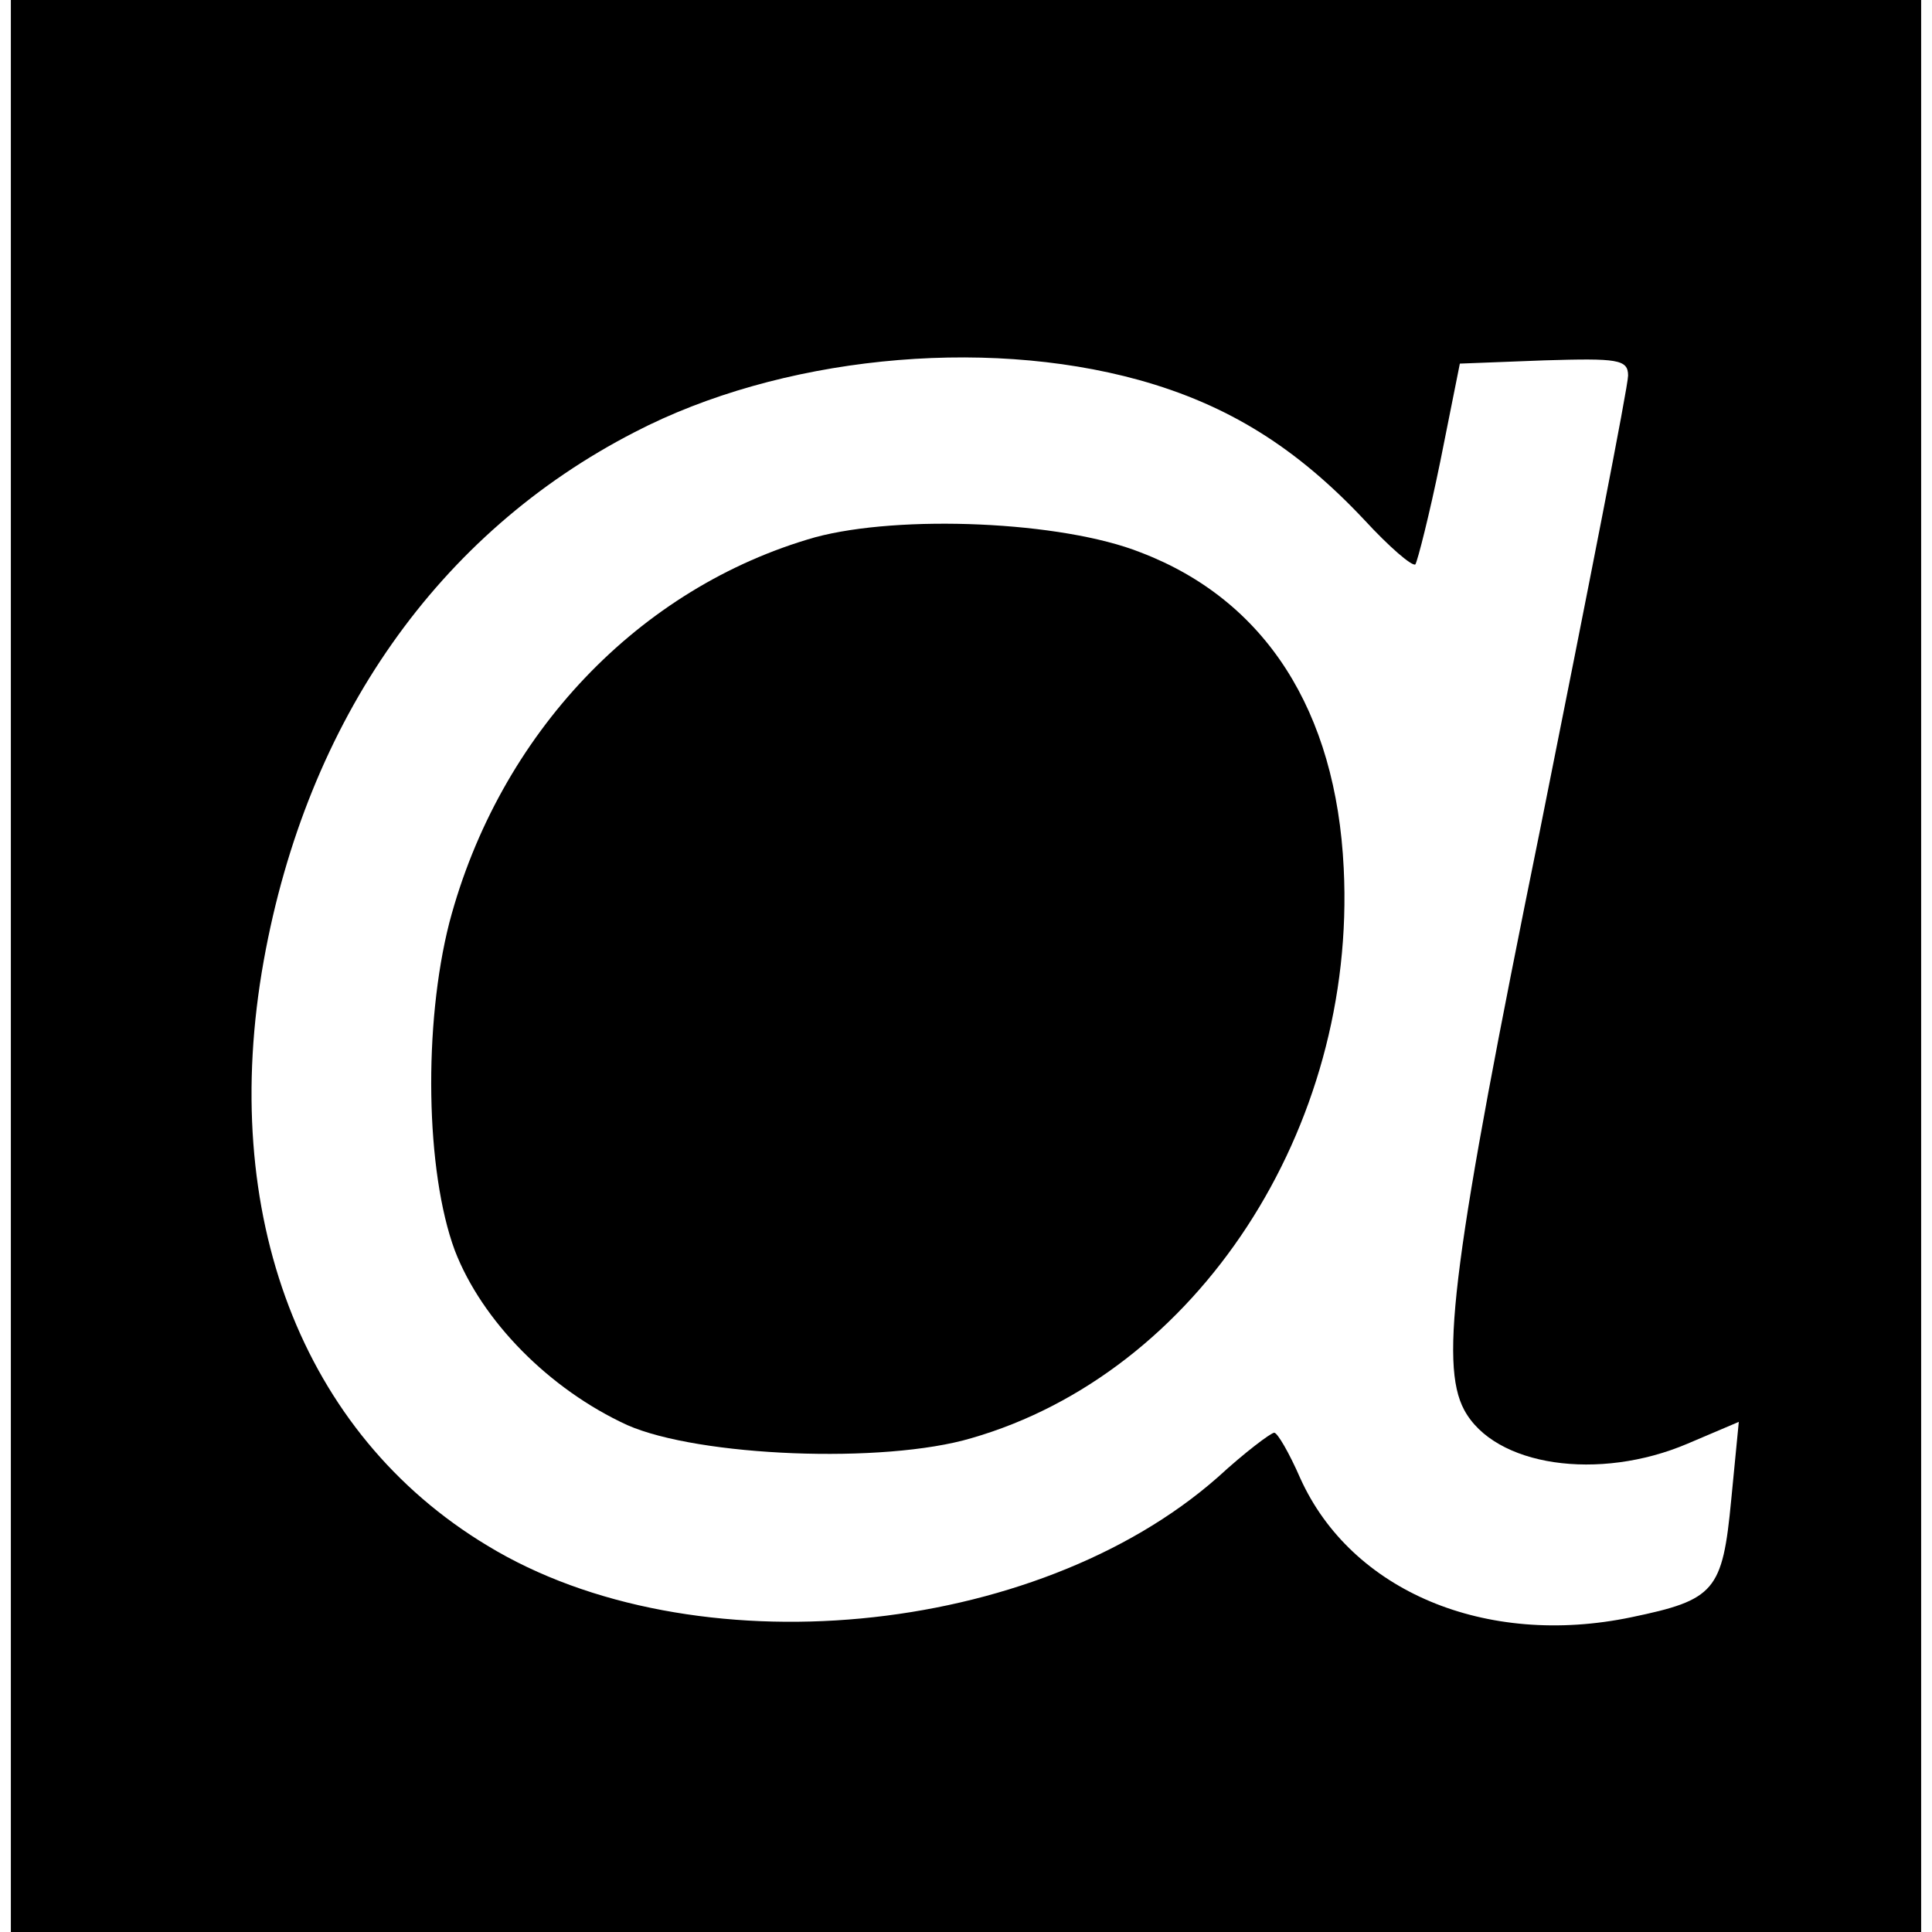
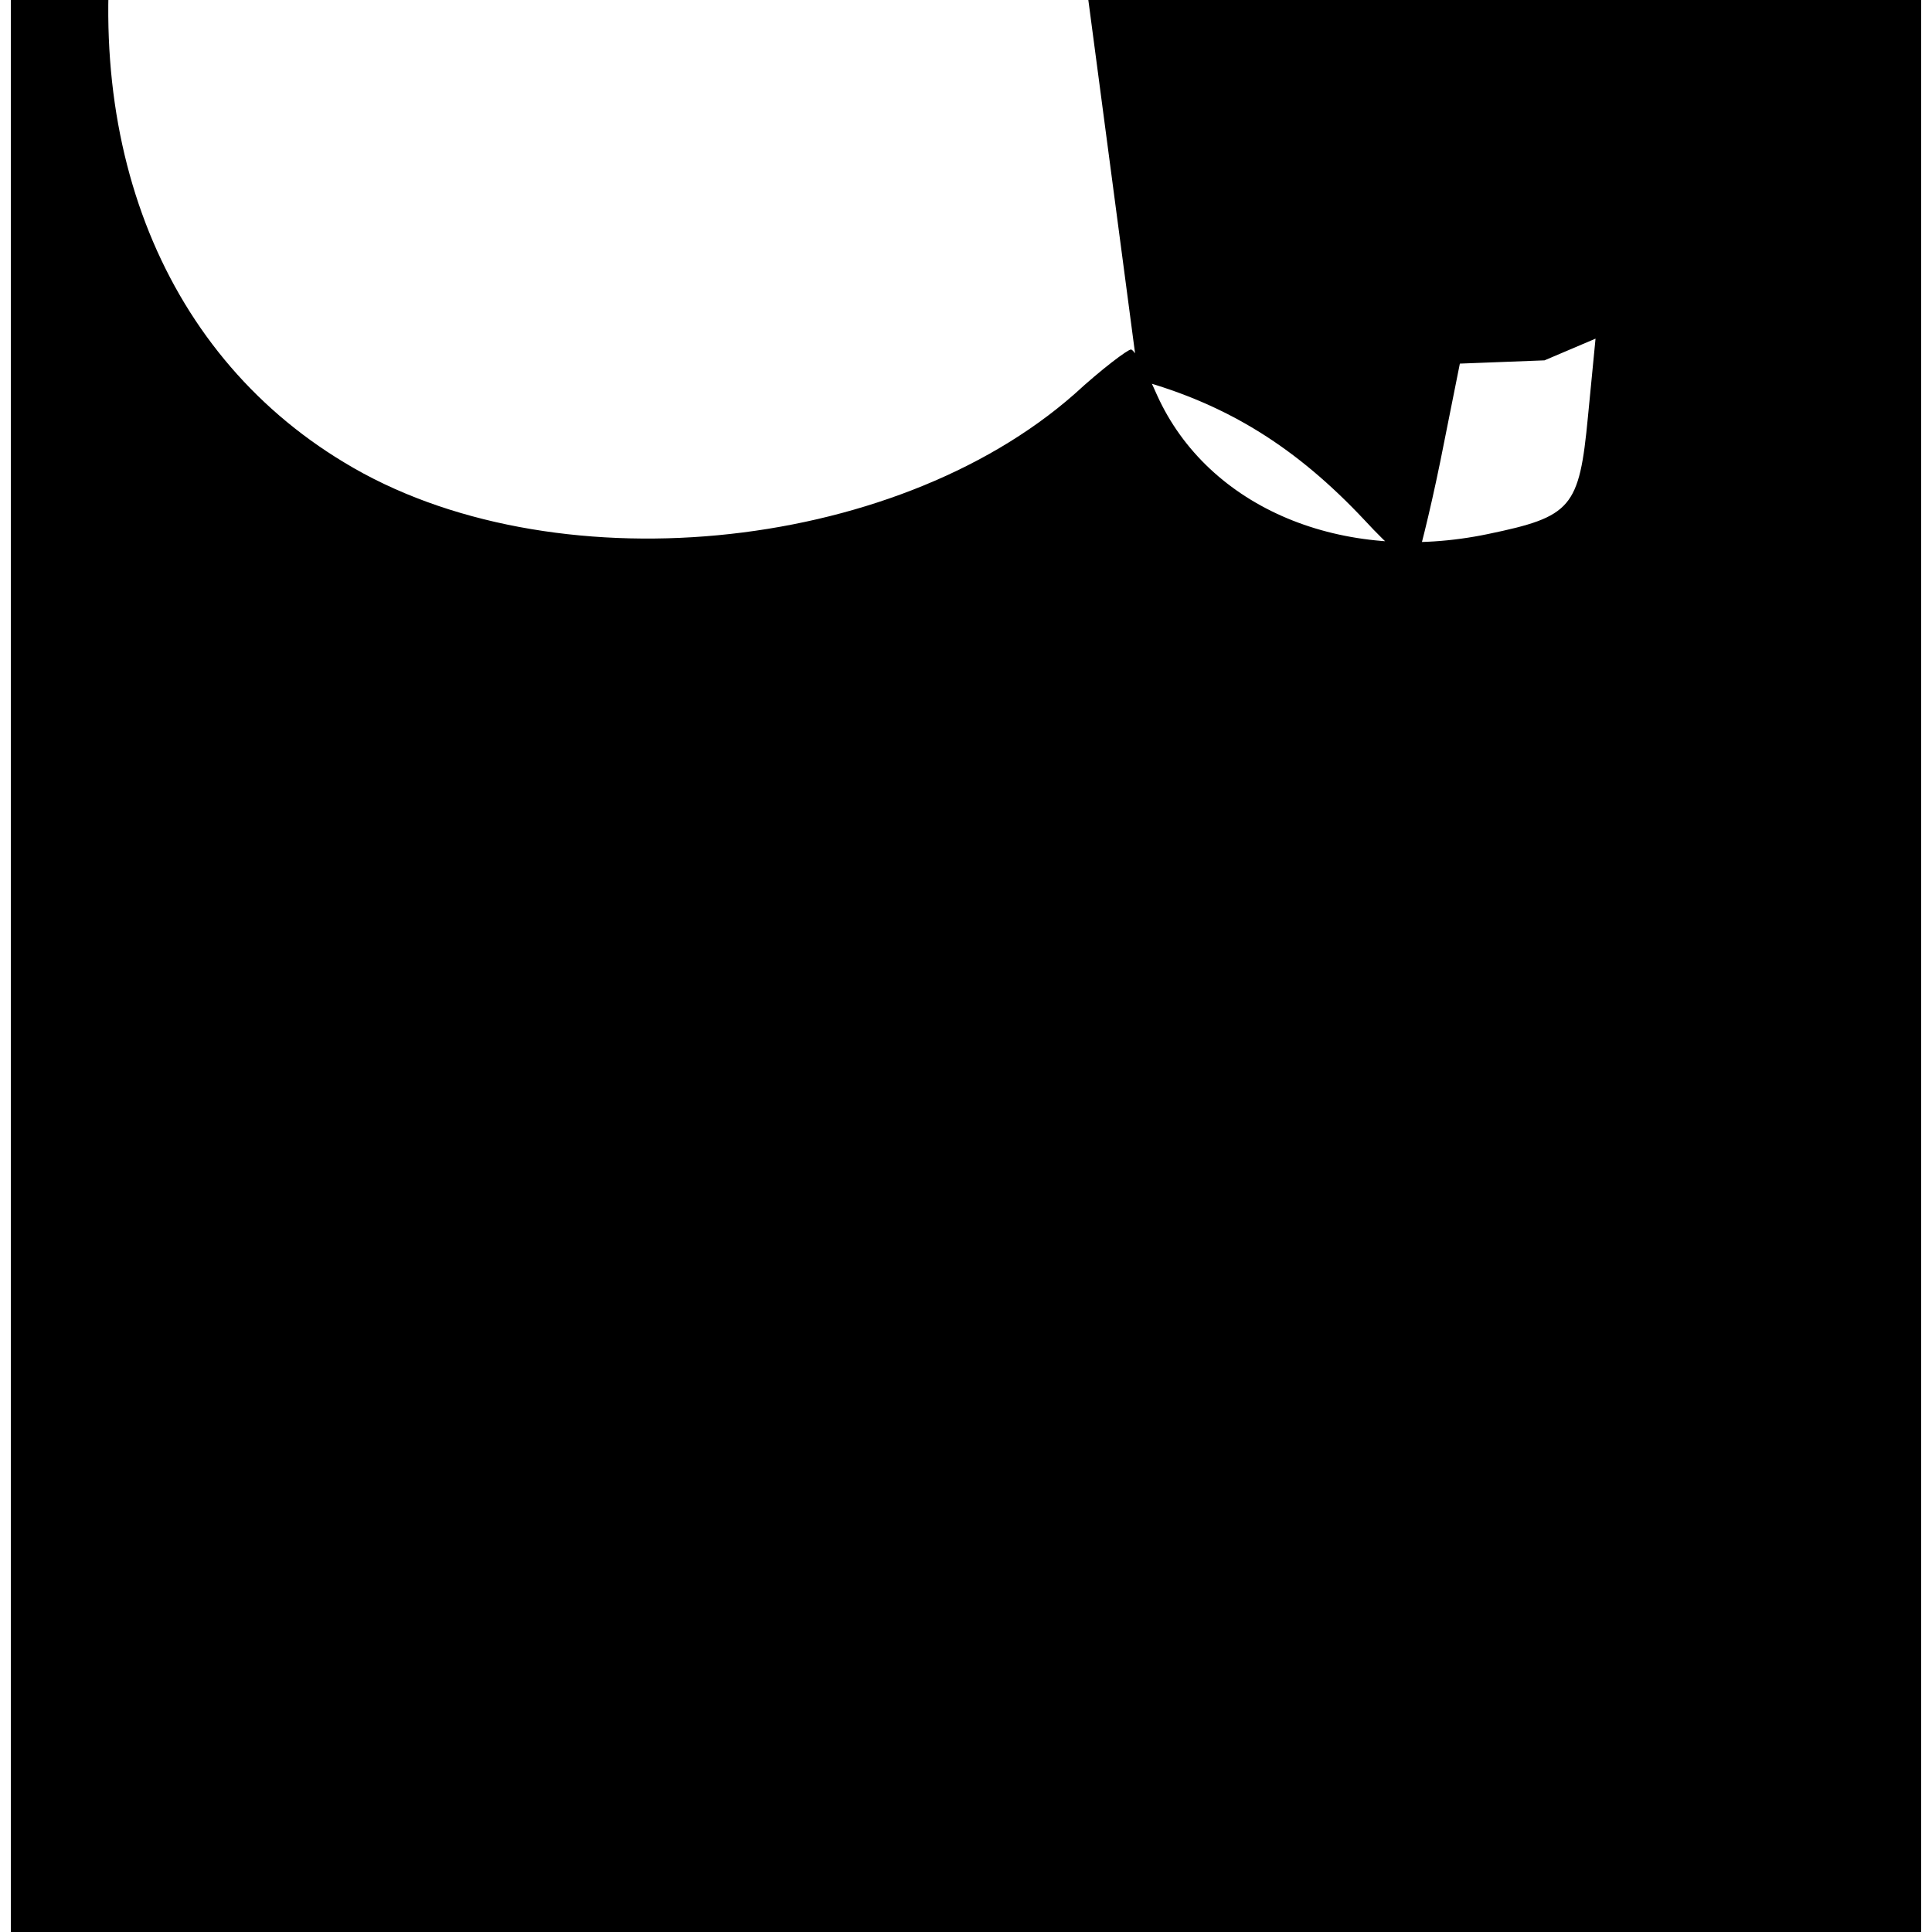
<svg xmlns="http://www.w3.org/2000/svg" version="1.0" width="178pt" height="178pt" viewBox="0 0 178 178" preserveAspectRatio="xMidYMid meet">
  <g transform="translate(0,178) scale(0.1,-0.1)" fill="#000000" stroke="none">
-     <path d="M10 890 l0 -890 880 0 880 0 0 890 0 890 -880 0 -880 0 0 -890z m1039 540 c83 -23 146 -63 208 -129 23 -25 44 -43 47 -41 2 3 13 46 23 95 l18 90 78 3 c67 2 77 1 77 -14 0 -10 -37 -198 -81 -418 -80 -393 -93 -492 -70 -535 28 -52 124 -66 206 -31 l47 20 -7 -72 c-8 -84 -15 -92 -92 -108 -134 -28 -258 24 -305 128 -10 23 -21 42 -24 42 -3 0 -27 -18 -52 -41 -168 -148 -484 -178 -673 -63 -171 103 -248 305 -206 539 40 222 161 394 342 487 133 69 319 88 464 48z" />
-     <path d="M751 1285 c-162 -46 -291 -181 -337 -355 -24 -94 -22 -229 5 -302 25 -65 87 -128 159 -161 66 -29 236 -36 317 -12 208 60 355 285 343 525 -7 145 -72 247 -187 291 -73 29 -222 35 -300 14z" />
+     <path d="M10 890 l0 -890 880 0 880 0 0 890 0 890 -880 0 -880 0 0 -890z m1039 540 c83 -23 146 -63 208 -129 23 -25 44 -43 47 -41 2 3 13 46 23 95 l18 90 78 3 l47 20 -7 -72 c-8 -84 -15 -92 -92 -108 -134 -28 -258 24 -305 128 -10 23 -21 42 -24 42 -3 0 -27 -18 -52 -41 -168 -148 -484 -178 -673 -63 -171 103 -248 305 -206 539 40 222 161 394 342 487 133 69 319 88 464 48z" />
  </g>
</svg>